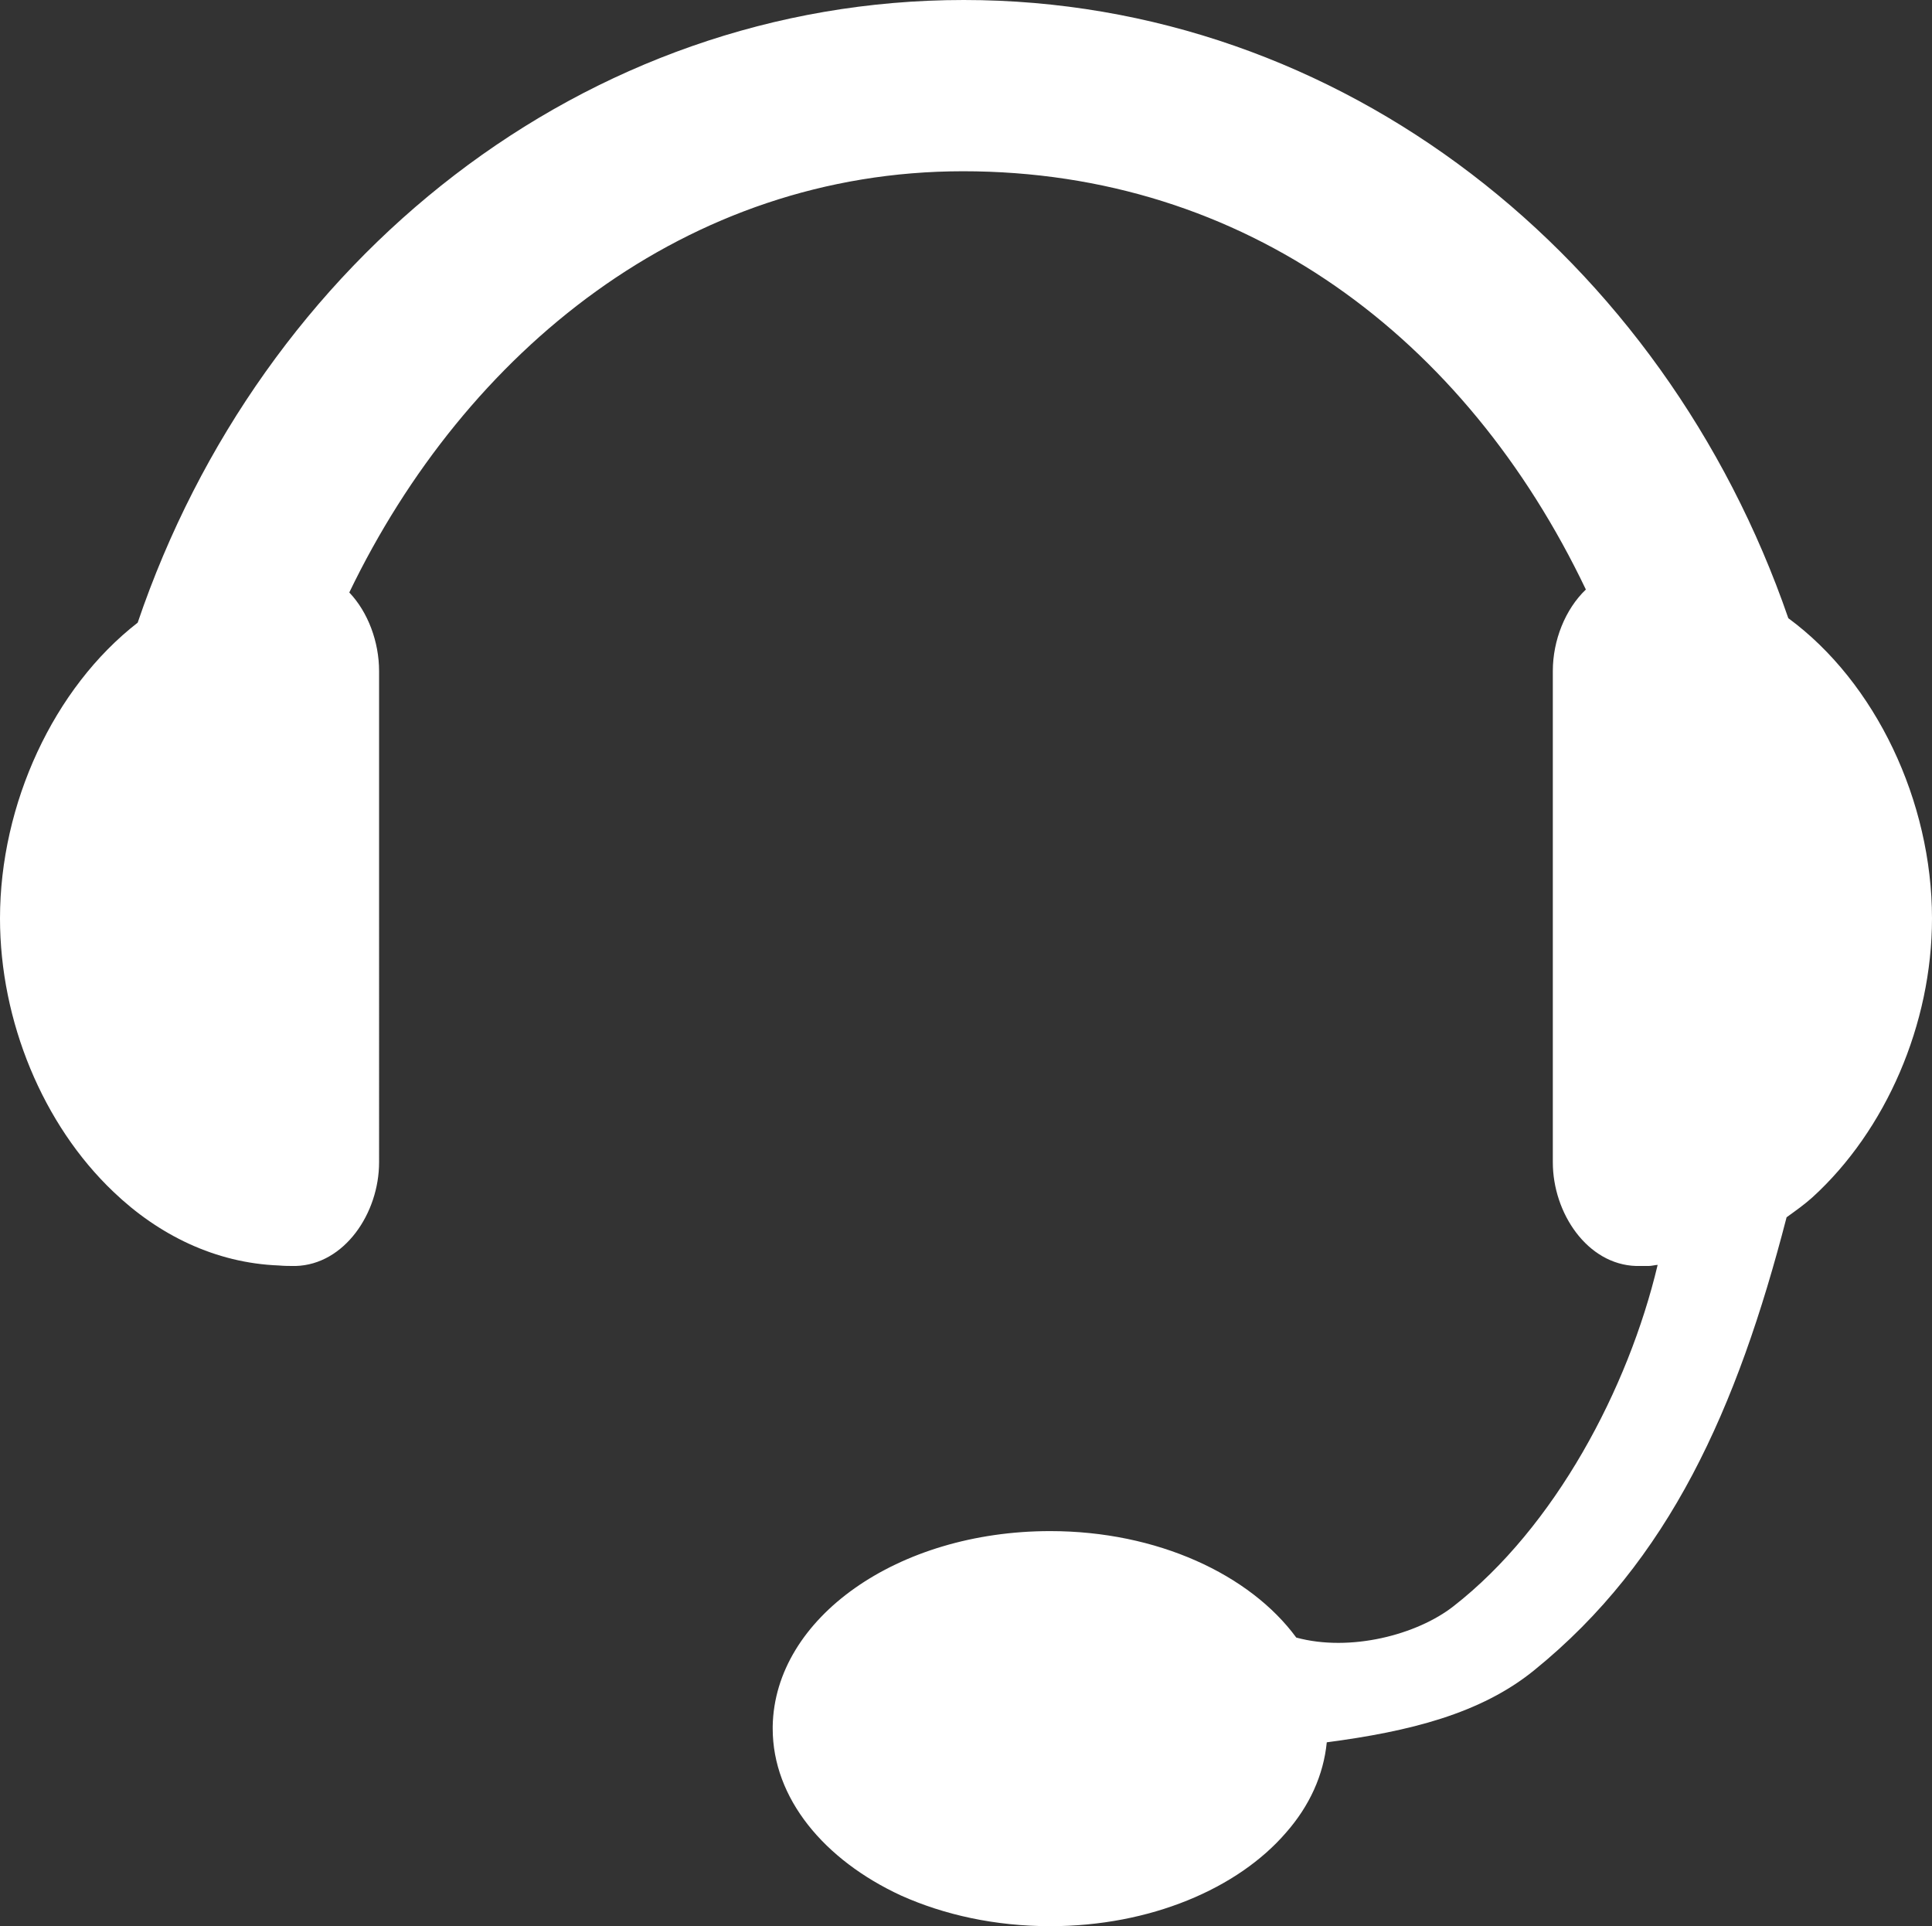
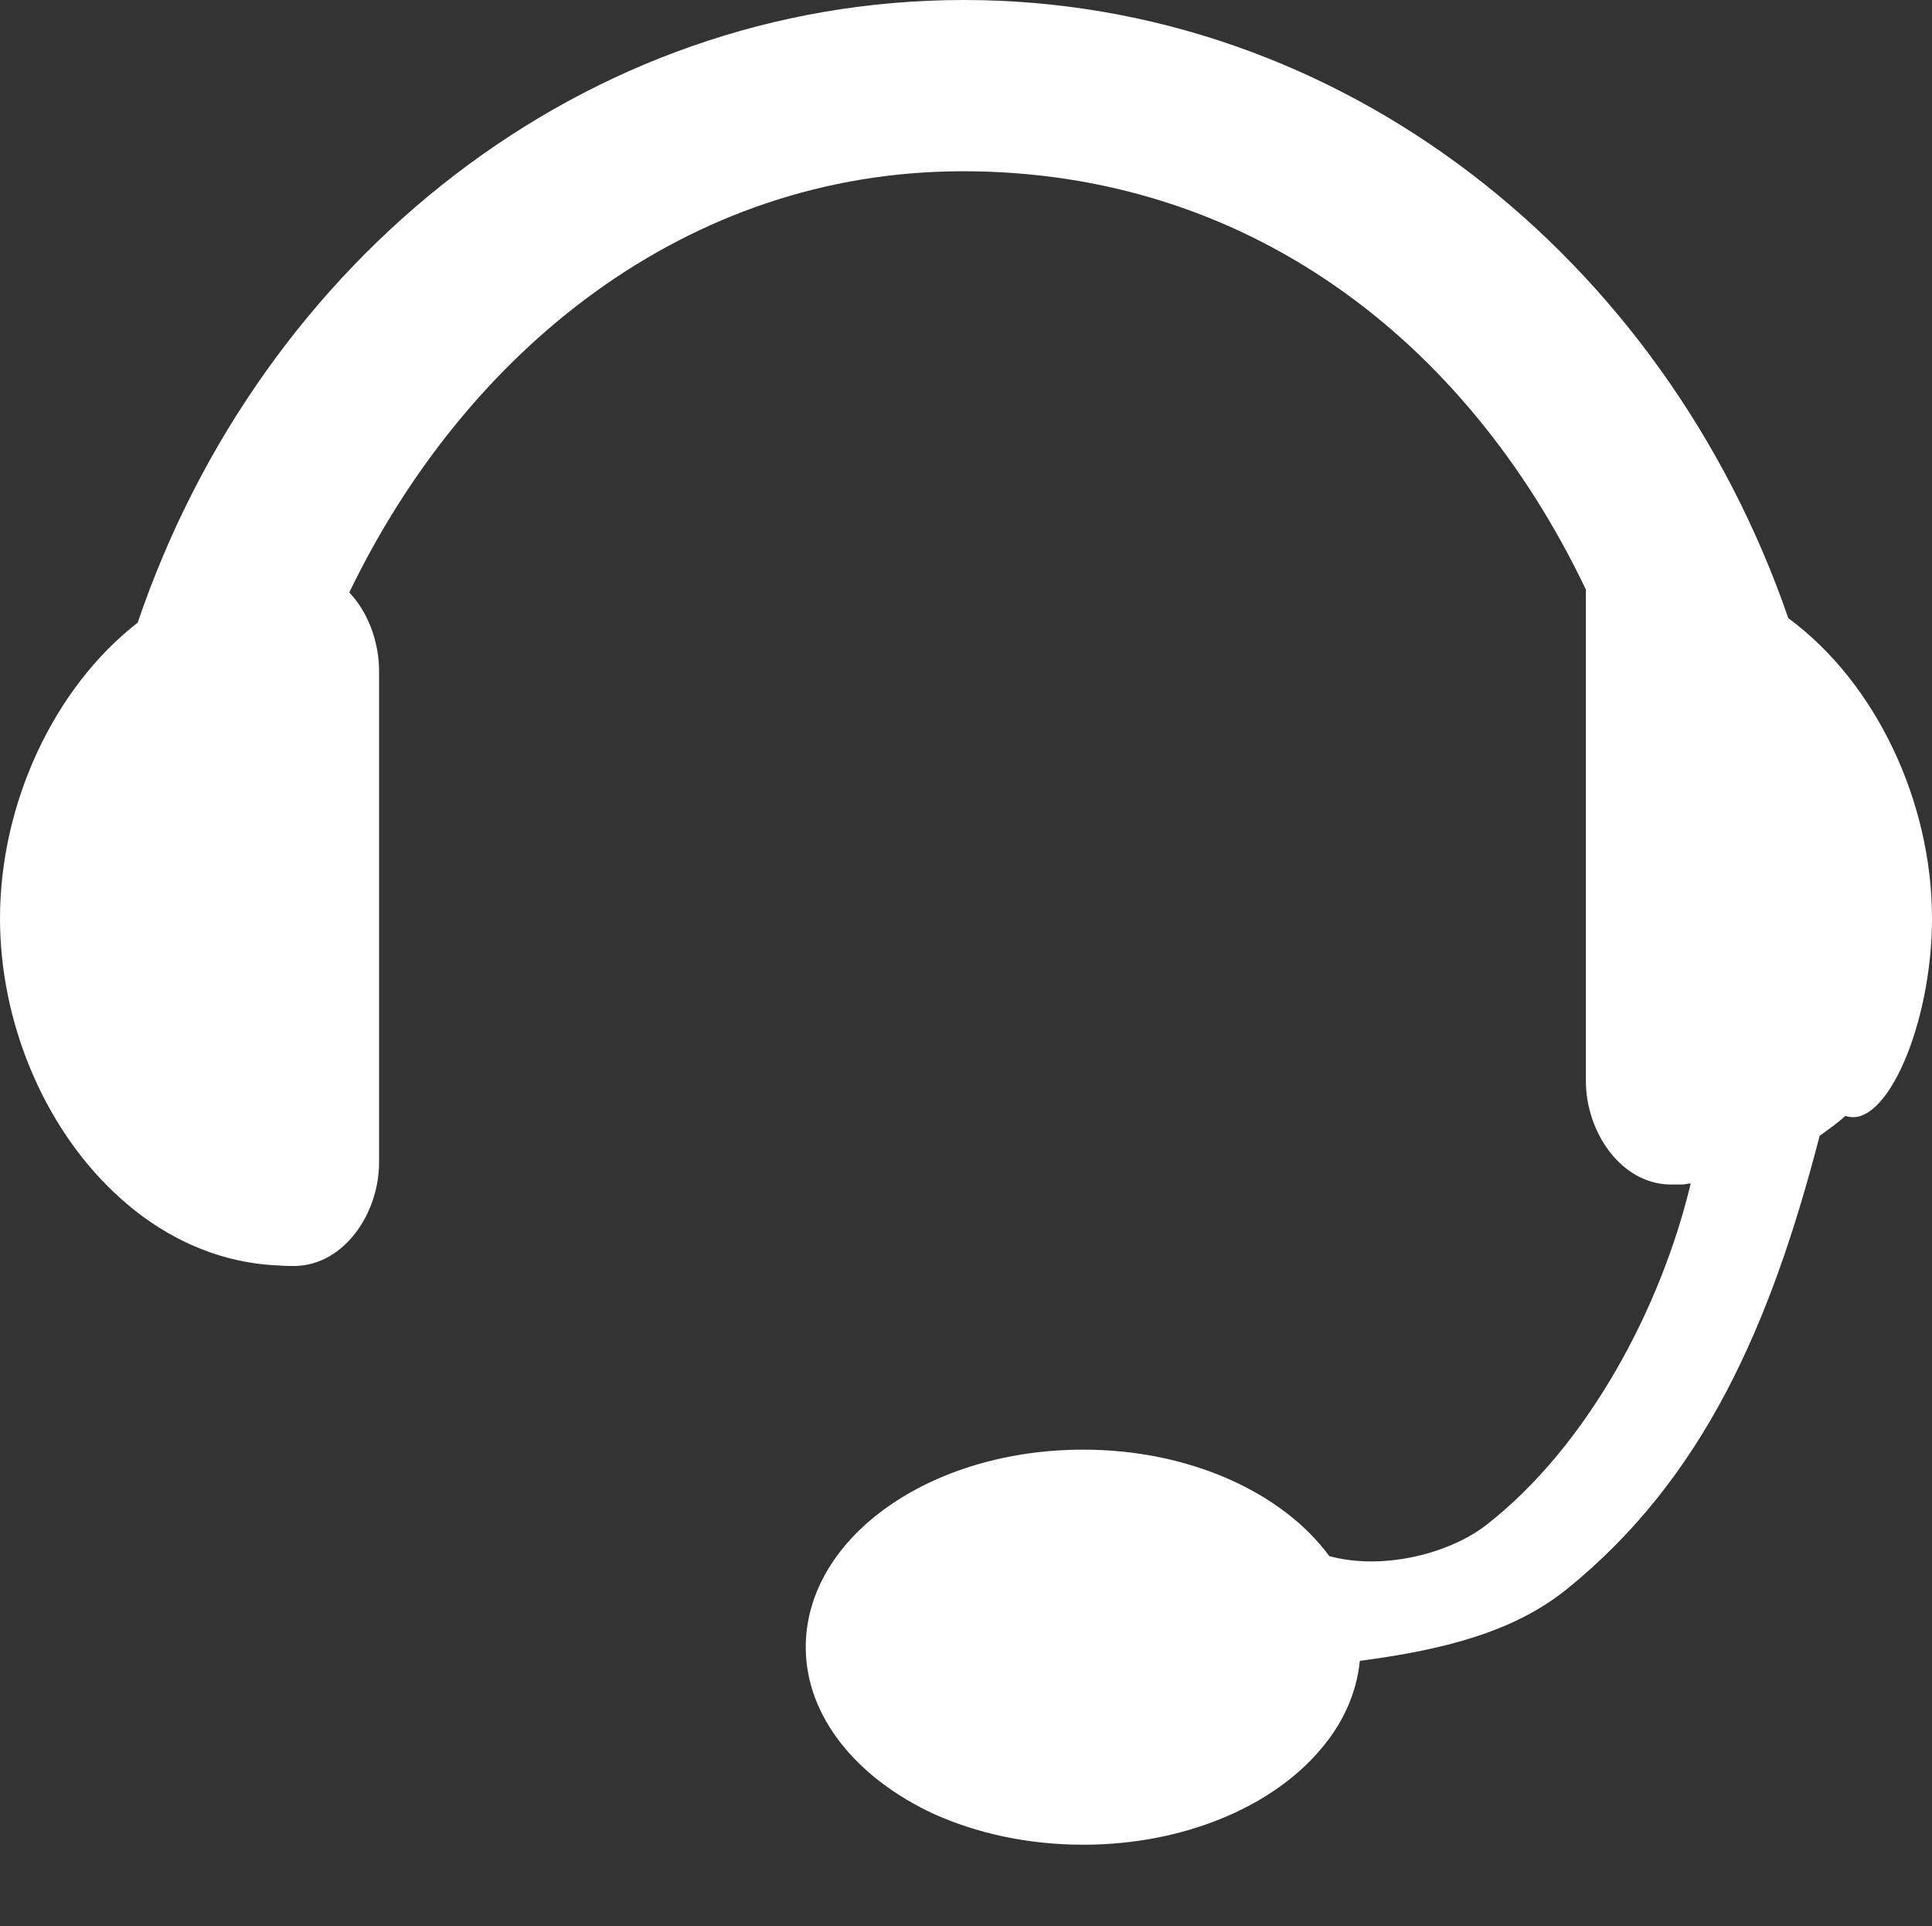
<svg xmlns="http://www.w3.org/2000/svg" version="1.1" id="Слой_1" x="0px" y="0px" width="19px" height="18.941px" viewBox="0 0 19 18.941" enable-background="new 0 0 19 18.941" xml:space="preserve">
  <rect x="0" y="0" width="19" height="18.941" fill="#333333" stroke="none" />
-   <path fill="#fff" d="M19,9.031c0-1.151-0.554-2.321-1.413-2.952C16.363,2.53,13.197,0,9.478,0C5.744,0,2.568,2.549,1.354,6.123  C0.528,6.764,0,7.905,0,9.031c0,1.01,0.422,2.03,1.116,2.689c0.442,0.423,1.001,0.7,1.626,0.724  c0.055,0.005,0.107,0.005,0.166,0.005c0.48-0.014,0.82-0.519,0.82-1.02V6.599c0-0.286-0.108-0.579-0.293-0.773  C4.581,3.45,6.751,1.684,9.471,1.684c2.777,0,4.943,1.639,6.125,4.113c-0.203,0.194-0.325,0.5-0.325,0.801v4.831  c0,0.501,0.34,1.006,0.82,1.02h0.121c0.03,0,0.06-0.009,0.09-0.011c-0.289,1.217-1.01,2.579-2.008,3.357  c-0.359,0.281-1.015,0.452-1.546,0.308c-0.455-0.62-1.367-1.047-2.42-1.047c-1.501,0-2.71,0.854-2.729,1.919v0.023  c0,0.685,0.505,1.292,1.263,1.642c0.422,0.189,0.922,0.301,1.467,0.301c0.98,0,1.845-0.369,2.32-0.922  c0.229-0.261,0.367-0.563,0.399-0.886c0.811-0.107,1.512-0.28,2.039-0.708c1.331-1.078,1.996-2.571,2.483-4.455  c0.087-0.063,0.174-0.124,0.254-0.196C18.548,11.114,19,10.07,19,9.031z" />
+   <path fill="#fff" d="M19,9.031c0-1.151-0.554-2.321-1.413-2.952C16.363,2.53,13.197,0,9.478,0C5.744,0,2.568,2.549,1.354,6.123  C0.528,6.764,0,7.905,0,9.031c0,1.01,0.422,2.03,1.116,2.689c0.442,0.423,1.001,0.7,1.626,0.724  c0.055,0.005,0.107,0.005,0.166,0.005c0.48-0.014,0.82-0.519,0.82-1.02V6.599c0-0.286-0.108-0.579-0.293-0.773  C4.581,3.45,6.751,1.684,9.471,1.684c2.777,0,4.943,1.639,6.125,4.113v4.831  c0,0.501,0.34,1.006,0.82,1.02h0.121c0.03,0,0.06-0.009,0.09-0.011c-0.289,1.217-1.01,2.579-2.008,3.357  c-0.359,0.281-1.015,0.452-1.546,0.308c-0.455-0.62-1.367-1.047-2.42-1.047c-1.501,0-2.71,0.854-2.729,1.919v0.023  c0,0.685,0.505,1.292,1.263,1.642c0.422,0.189,0.922,0.301,1.467,0.301c0.98,0,1.845-0.369,2.32-0.922  c0.229-0.261,0.367-0.563,0.399-0.886c0.811-0.107,1.512-0.28,2.039-0.708c1.331-1.078,1.996-2.571,2.483-4.455  c0.087-0.063,0.174-0.124,0.254-0.196C18.548,11.114,19,10.07,19,9.031z" />
</svg>